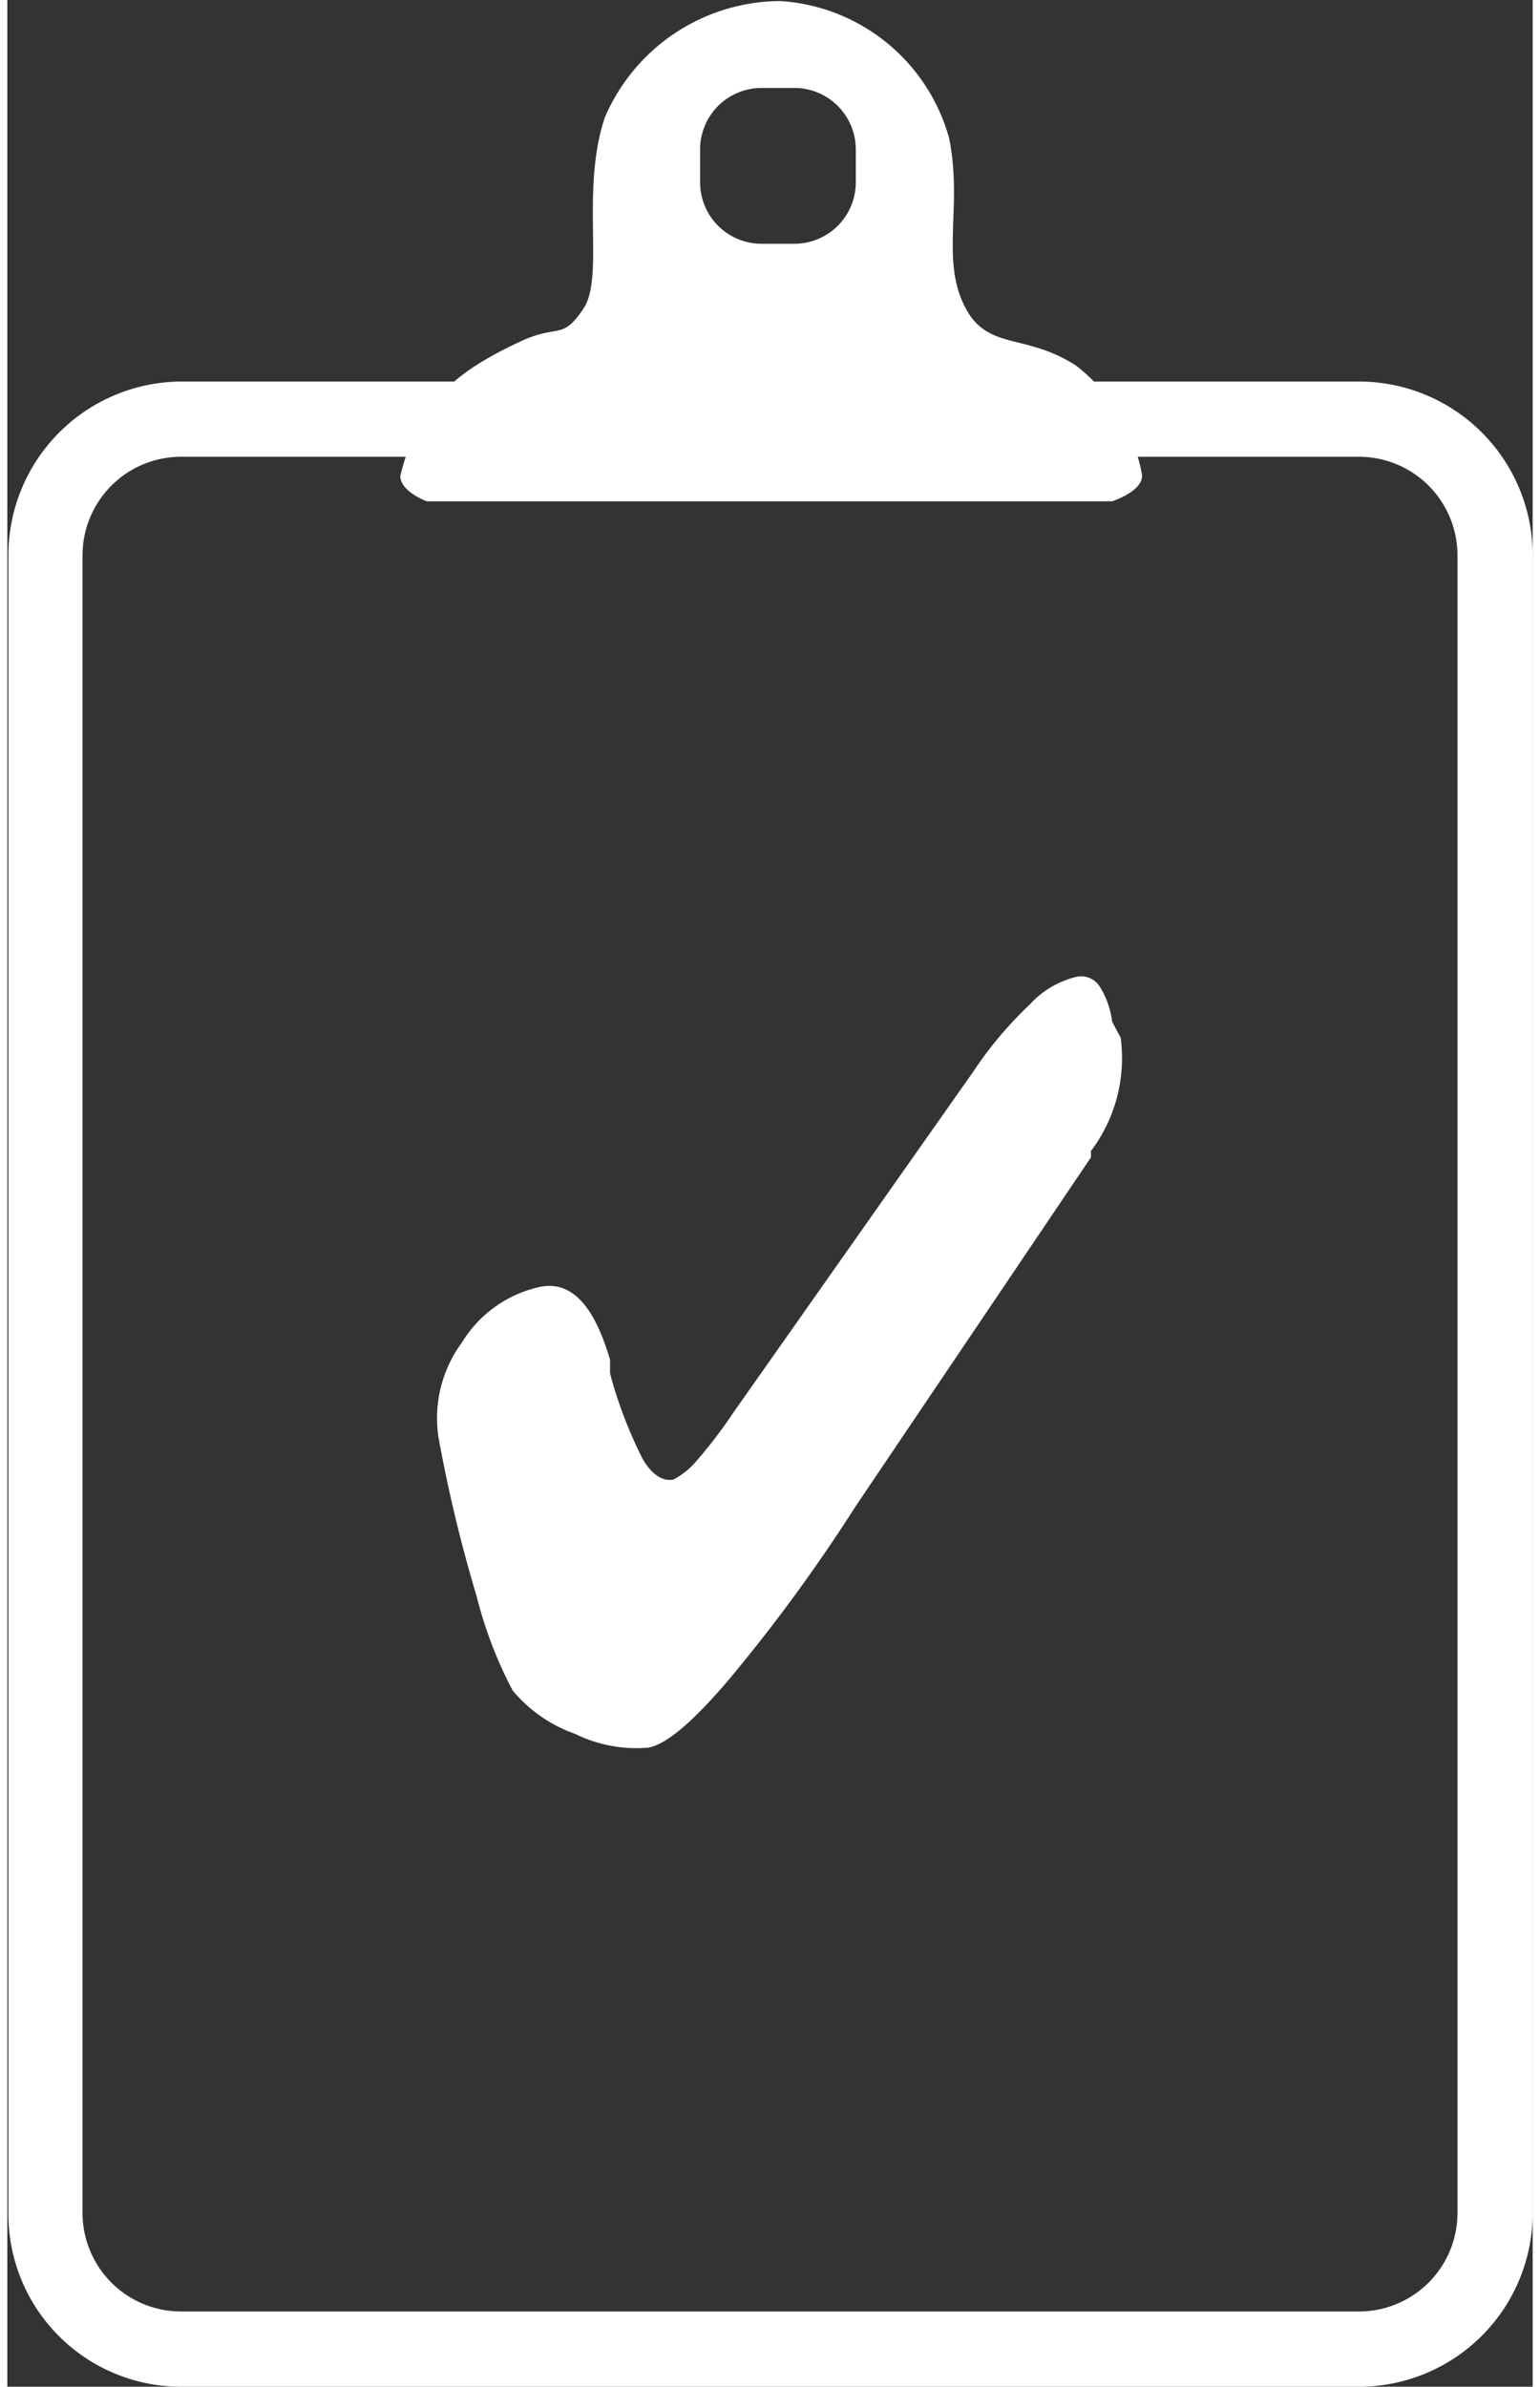
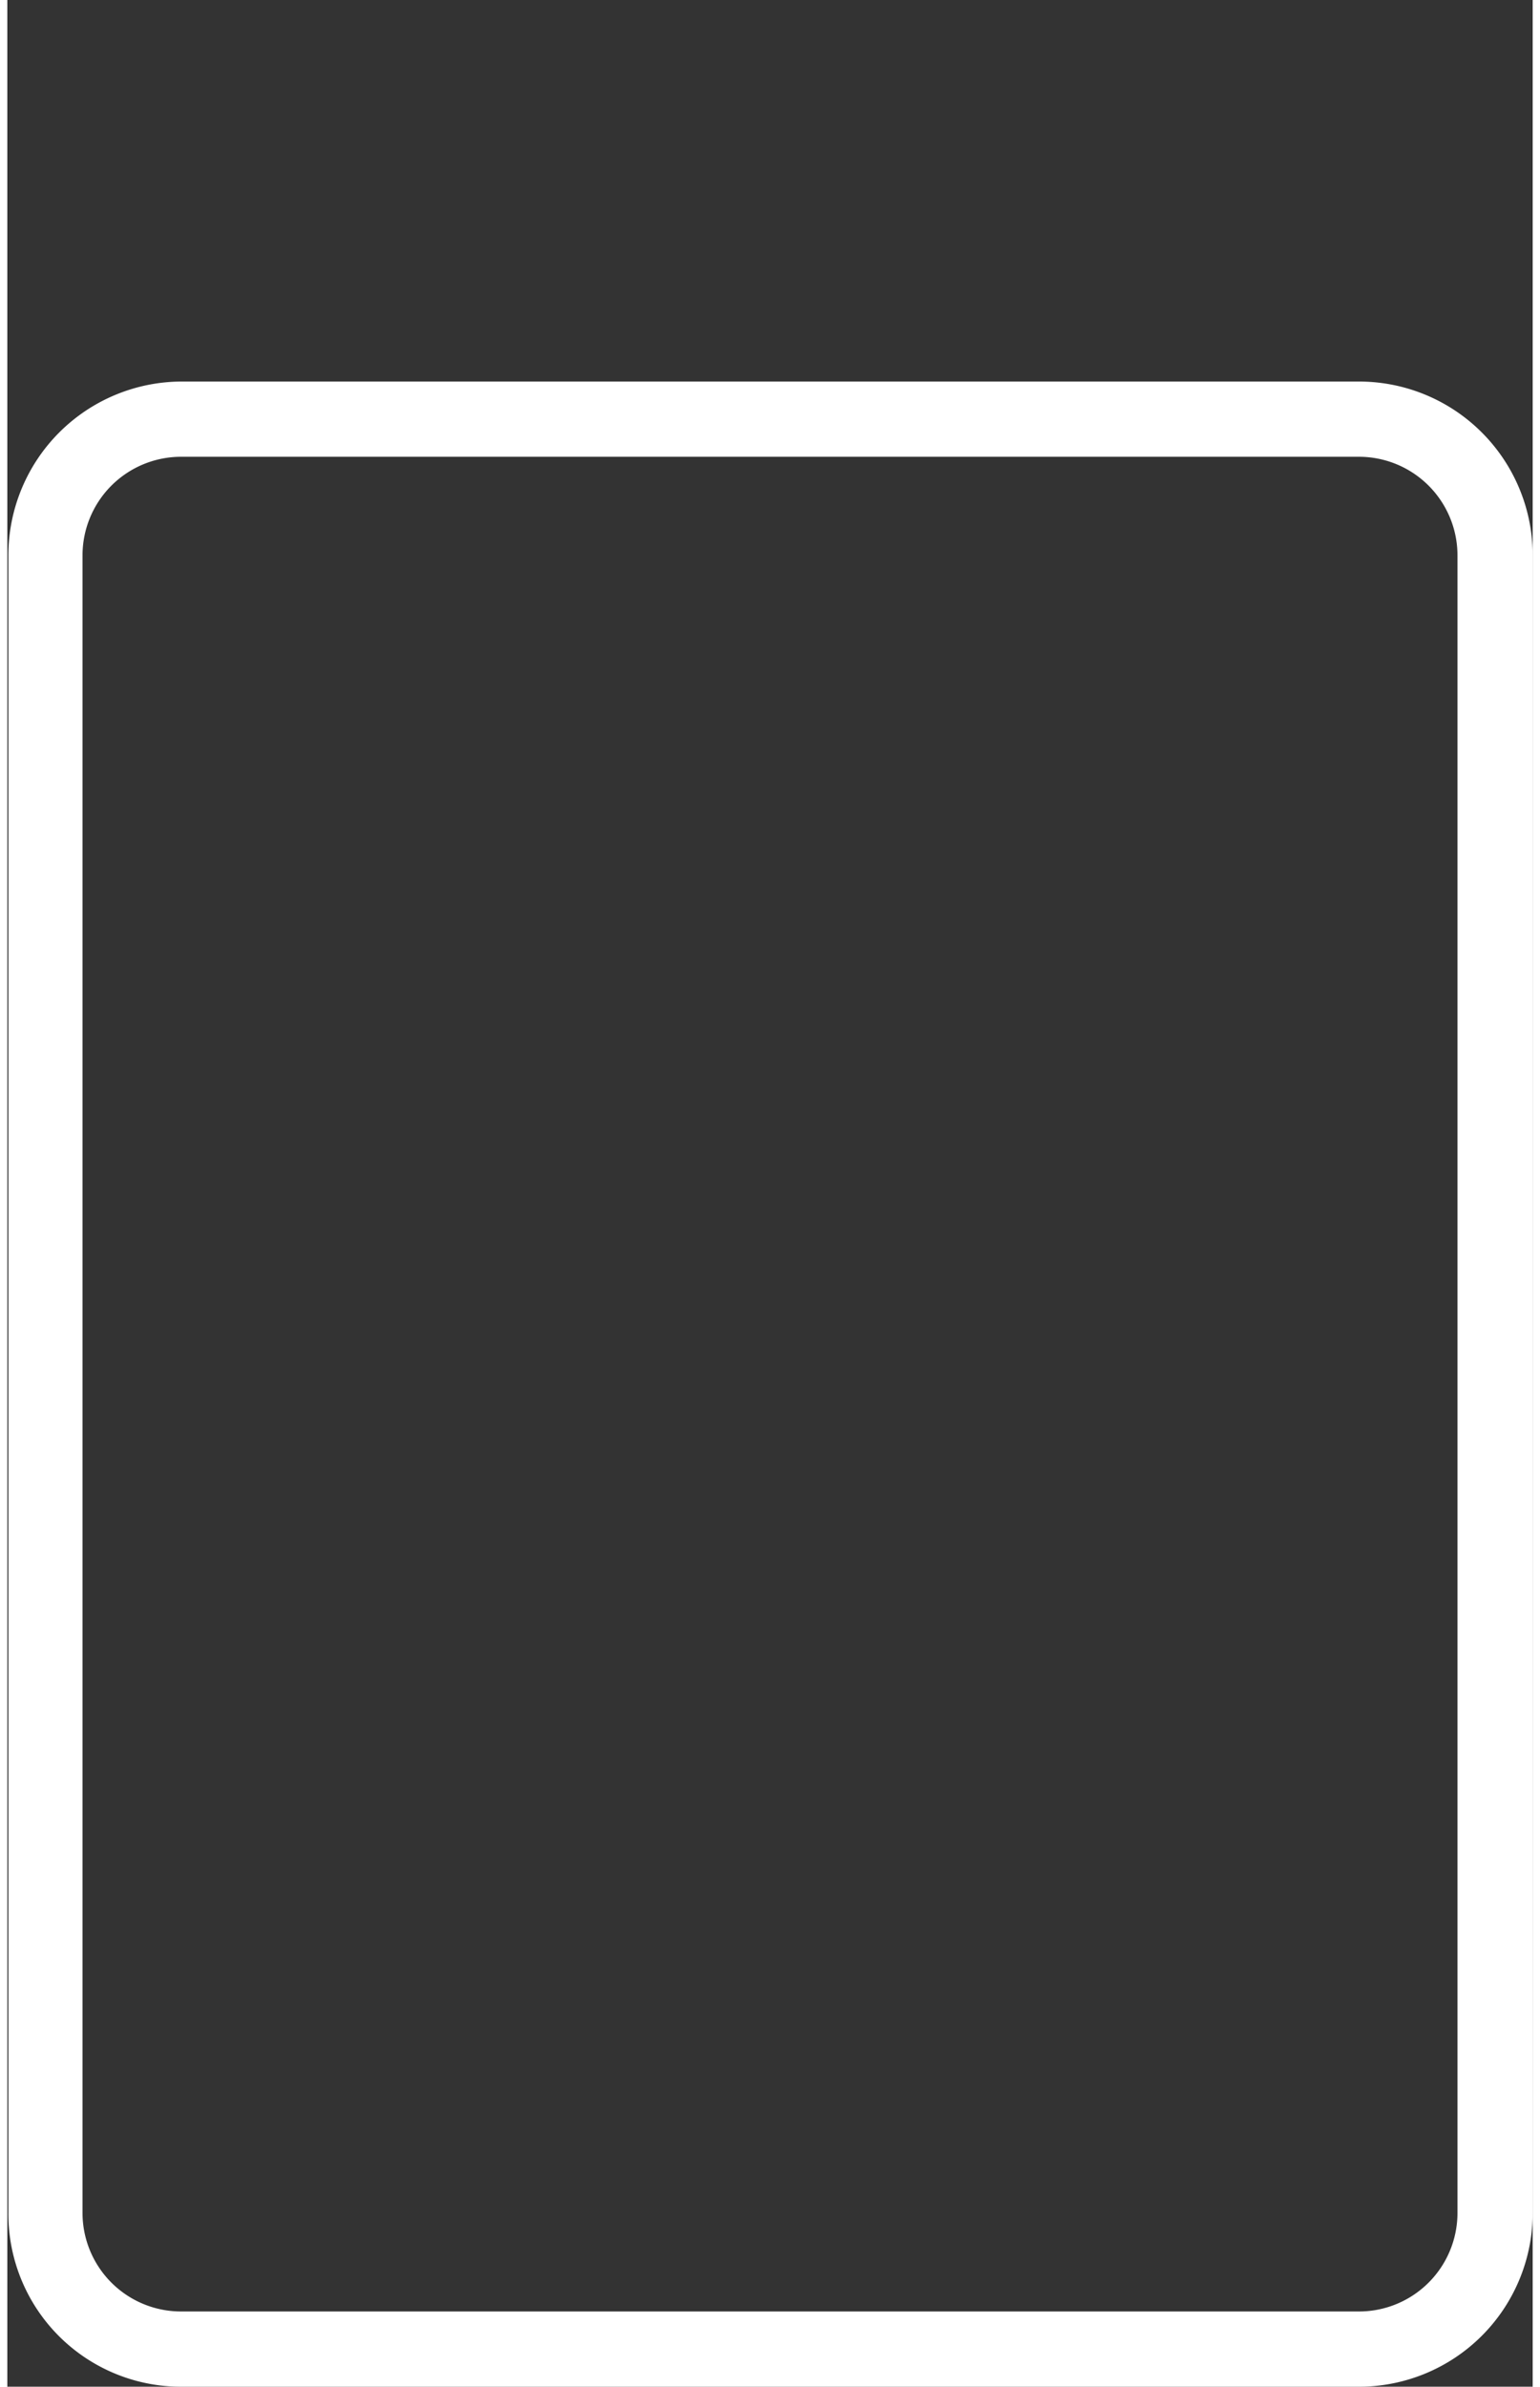
<svg xmlns="http://www.w3.org/2000/svg" id="Layer_1" data-name="Layer 1" width=".51cm" height=".79cm" viewBox="0 0 14.4 22.52">
  <rect x="0" y="0" width="14.4" height="22.52" fill="#333333" stroke="none" />
  <defs>
    <style>.cls-1{fill:#fff}</style>
  </defs>
  <path class="cls-1" d="M9 27.87V12.23a1.64 1.64 0 0 1 1.64-1.64h11.11a1.64 1.64 0 0 1 1.64 1.64v15.64a1.64 1.64 0 0 1-1.64 1.64H10.63A1.63 1.63 0 0 1 9 27.87Zm13.68-15.64a.93.93 0 0 0-.93-.93H10.63a.93.93 0 0 0-.93.93v15.64a.93.93 0 0 0 .93.93h11.12a.93.93 0 0 0 .93-.93Z" transform="translate(-8.99 -6.99)" />
-   <path class="cls-1" d="M19.08 10.44c-.45-.29-.78-.16-1-.47-.31-.47-.06-1-.2-1.68A1.77 1.77 0 0 0 16.29 7a1.81 1.81 0 0 0-1.66 1.1c-.23.69 0 1.5-.2 1.8s-.23.15-.57.3c-.7.32-1 .63-1.16 1.28 0 .15.25.24.25.24h6.47s.31-.1.28-.26a1.68 1.68 0 0 0-.62-1.02ZM17 8.71a.58.58 0 0 1-.58.58h-.31a.58.58 0 0 1-.58-.58V8.4a.58.58 0 0 1 .58-.58h.31a.58.58 0 0 1 .58.58ZM19.5 16.78a1.45 1.45 0 0 1-.28 1.07v.06L17 21.2a15.76 15.76 0 0 1-1.2 1.64c-.34.4-.59.61-.76.64a1.31 1.31 0 0 1-.69-.13 1.35 1.35 0 0 1-.59-.41 4 4 0 0 1-.34-.89 13.77 13.77 0 0 1-.36-1.5 1.2 1.2 0 0 1 .22-.89 1.15 1.15 0 0 1 .75-.53c.29-.05.5.18.65.69v.13a4.17 4.17 0 0 0 .31.81c.09.15.19.21.29.19a.74.74 0 0 0 .22-.18 4.49 4.49 0 0 0 .35-.46l2.26-3.21a3.63 3.63 0 0 1 .53-.63.88.88 0 0 1 .43-.26.21.21 0 0 1 .22.07.8.8 0 0 1 .13.35Z" transform="translate(-8.99 -6.99)" />
</svg>